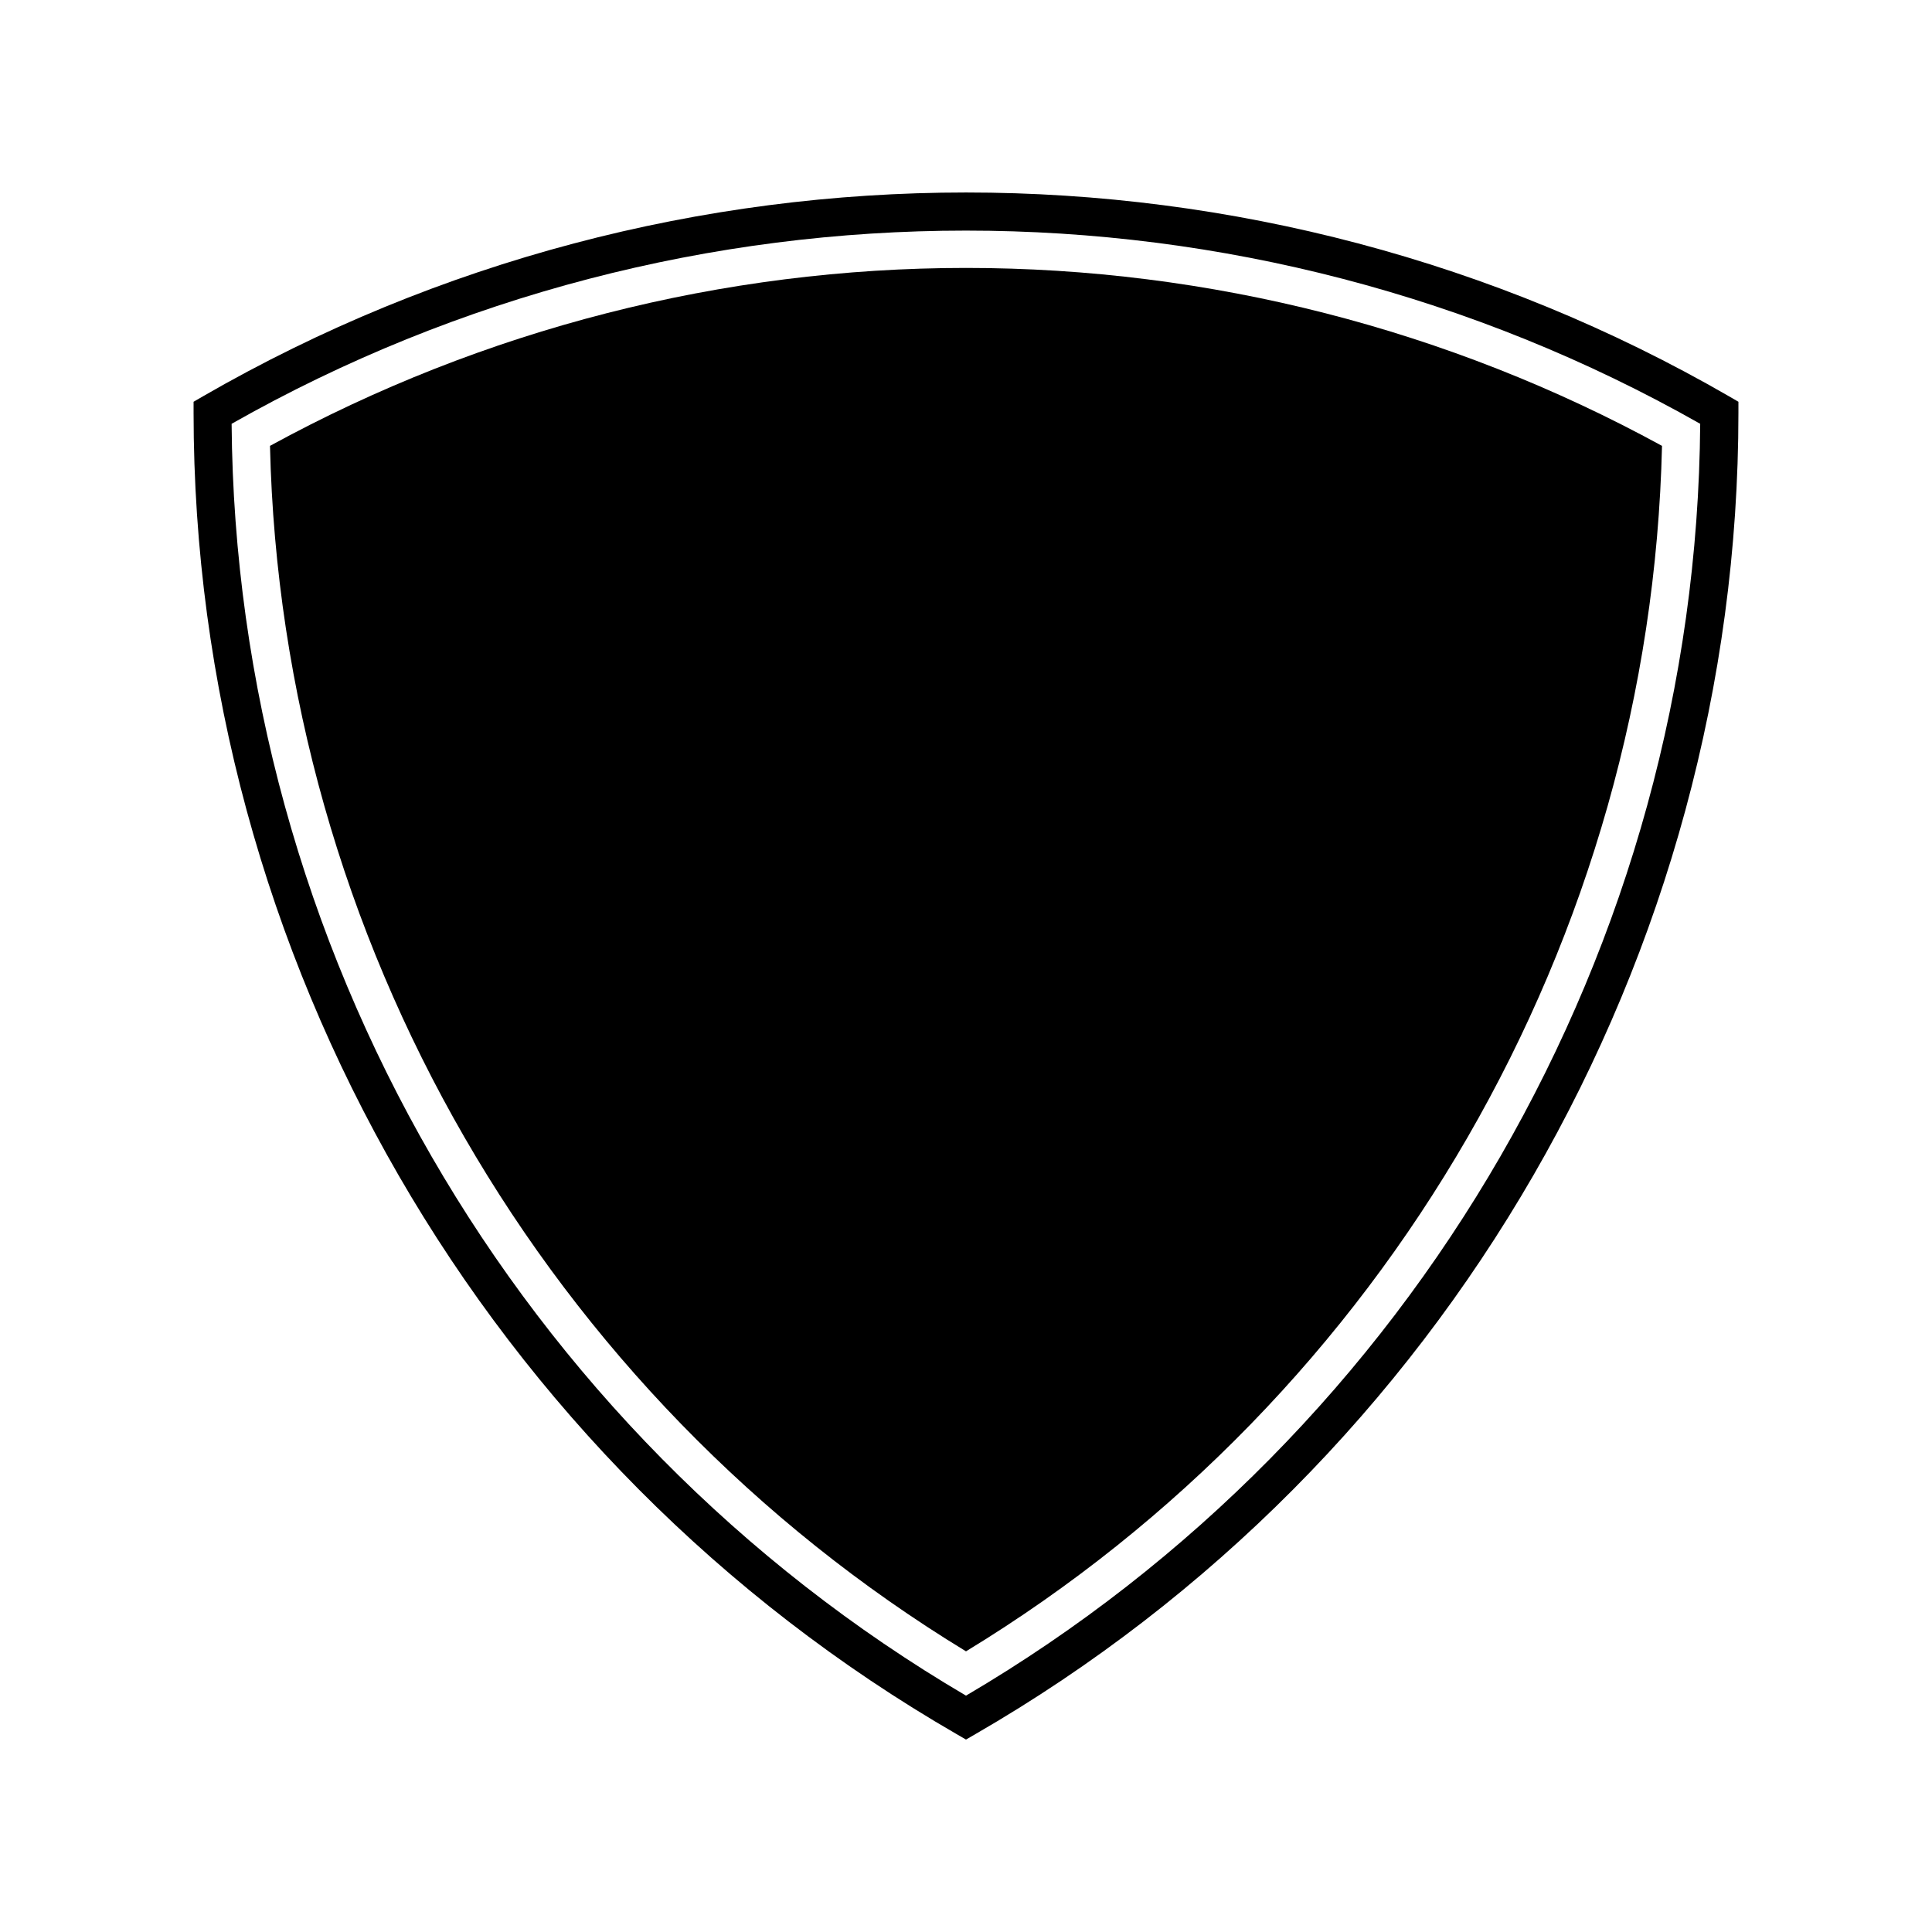
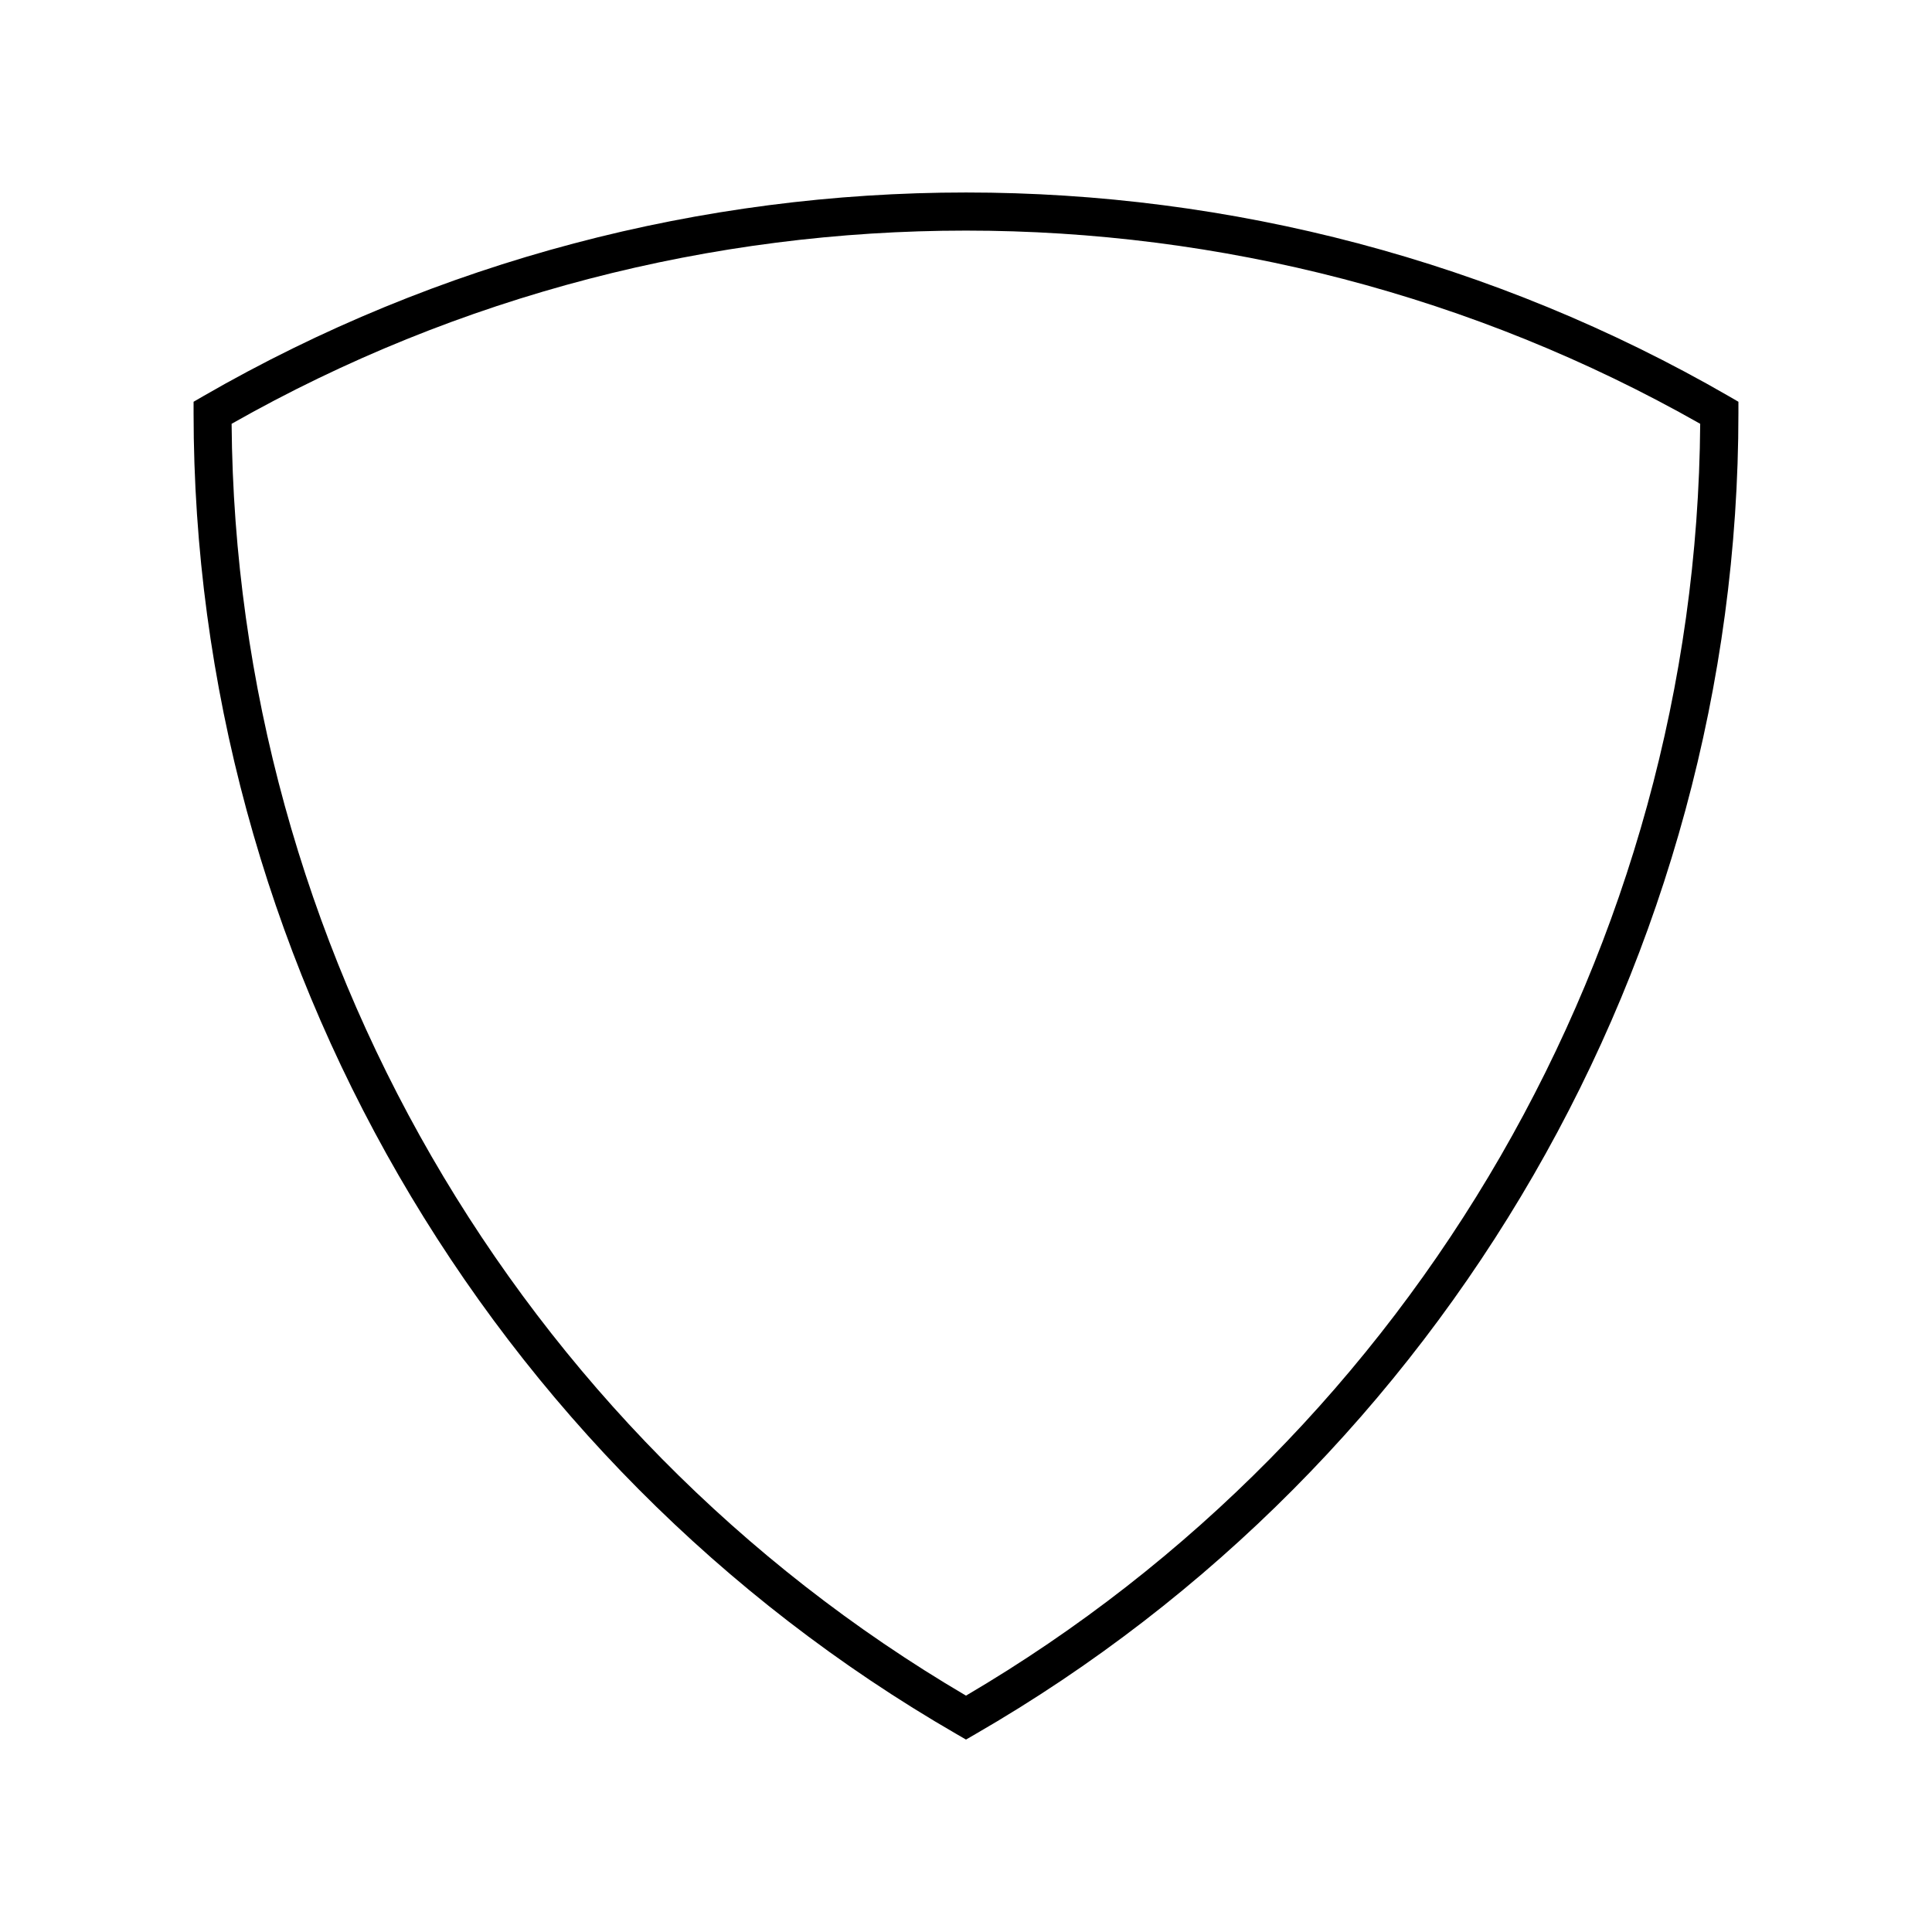
<svg xmlns="http://www.w3.org/2000/svg" fill="#000000" width="800px" height="800px" version="1.1" viewBox="144 144 512 512">
  <g>
    <path d="m602.18 249.01c-124.69-71.996-279.61-71.996-404.36 0l-2.519 1.461v2.922c0 143.99 77.484 278.15 202.18 350.15l2.519 1.461 2.519-1.461c124.69-71.996 202.18-206.16 202.18-350.15v-2.922zm-202.18 344.35c-119.3-70.078-193.56-198.7-194.62-337.05 120.31-68.266 268.88-68.266 389.19 0-1.008 138.3-75.27 266.97-194.57 337.05z" />
-     <path d="m400 581.62c111.54-67.863 181.42-188.88 184.45-319.46-56.48-30.883-120.01-47.156-184.45-47.156s-127.97 16.273-184.45 47.156c3.023 130.54 72.902 251.55 184.45 319.46z" />
  </g>
</svg>